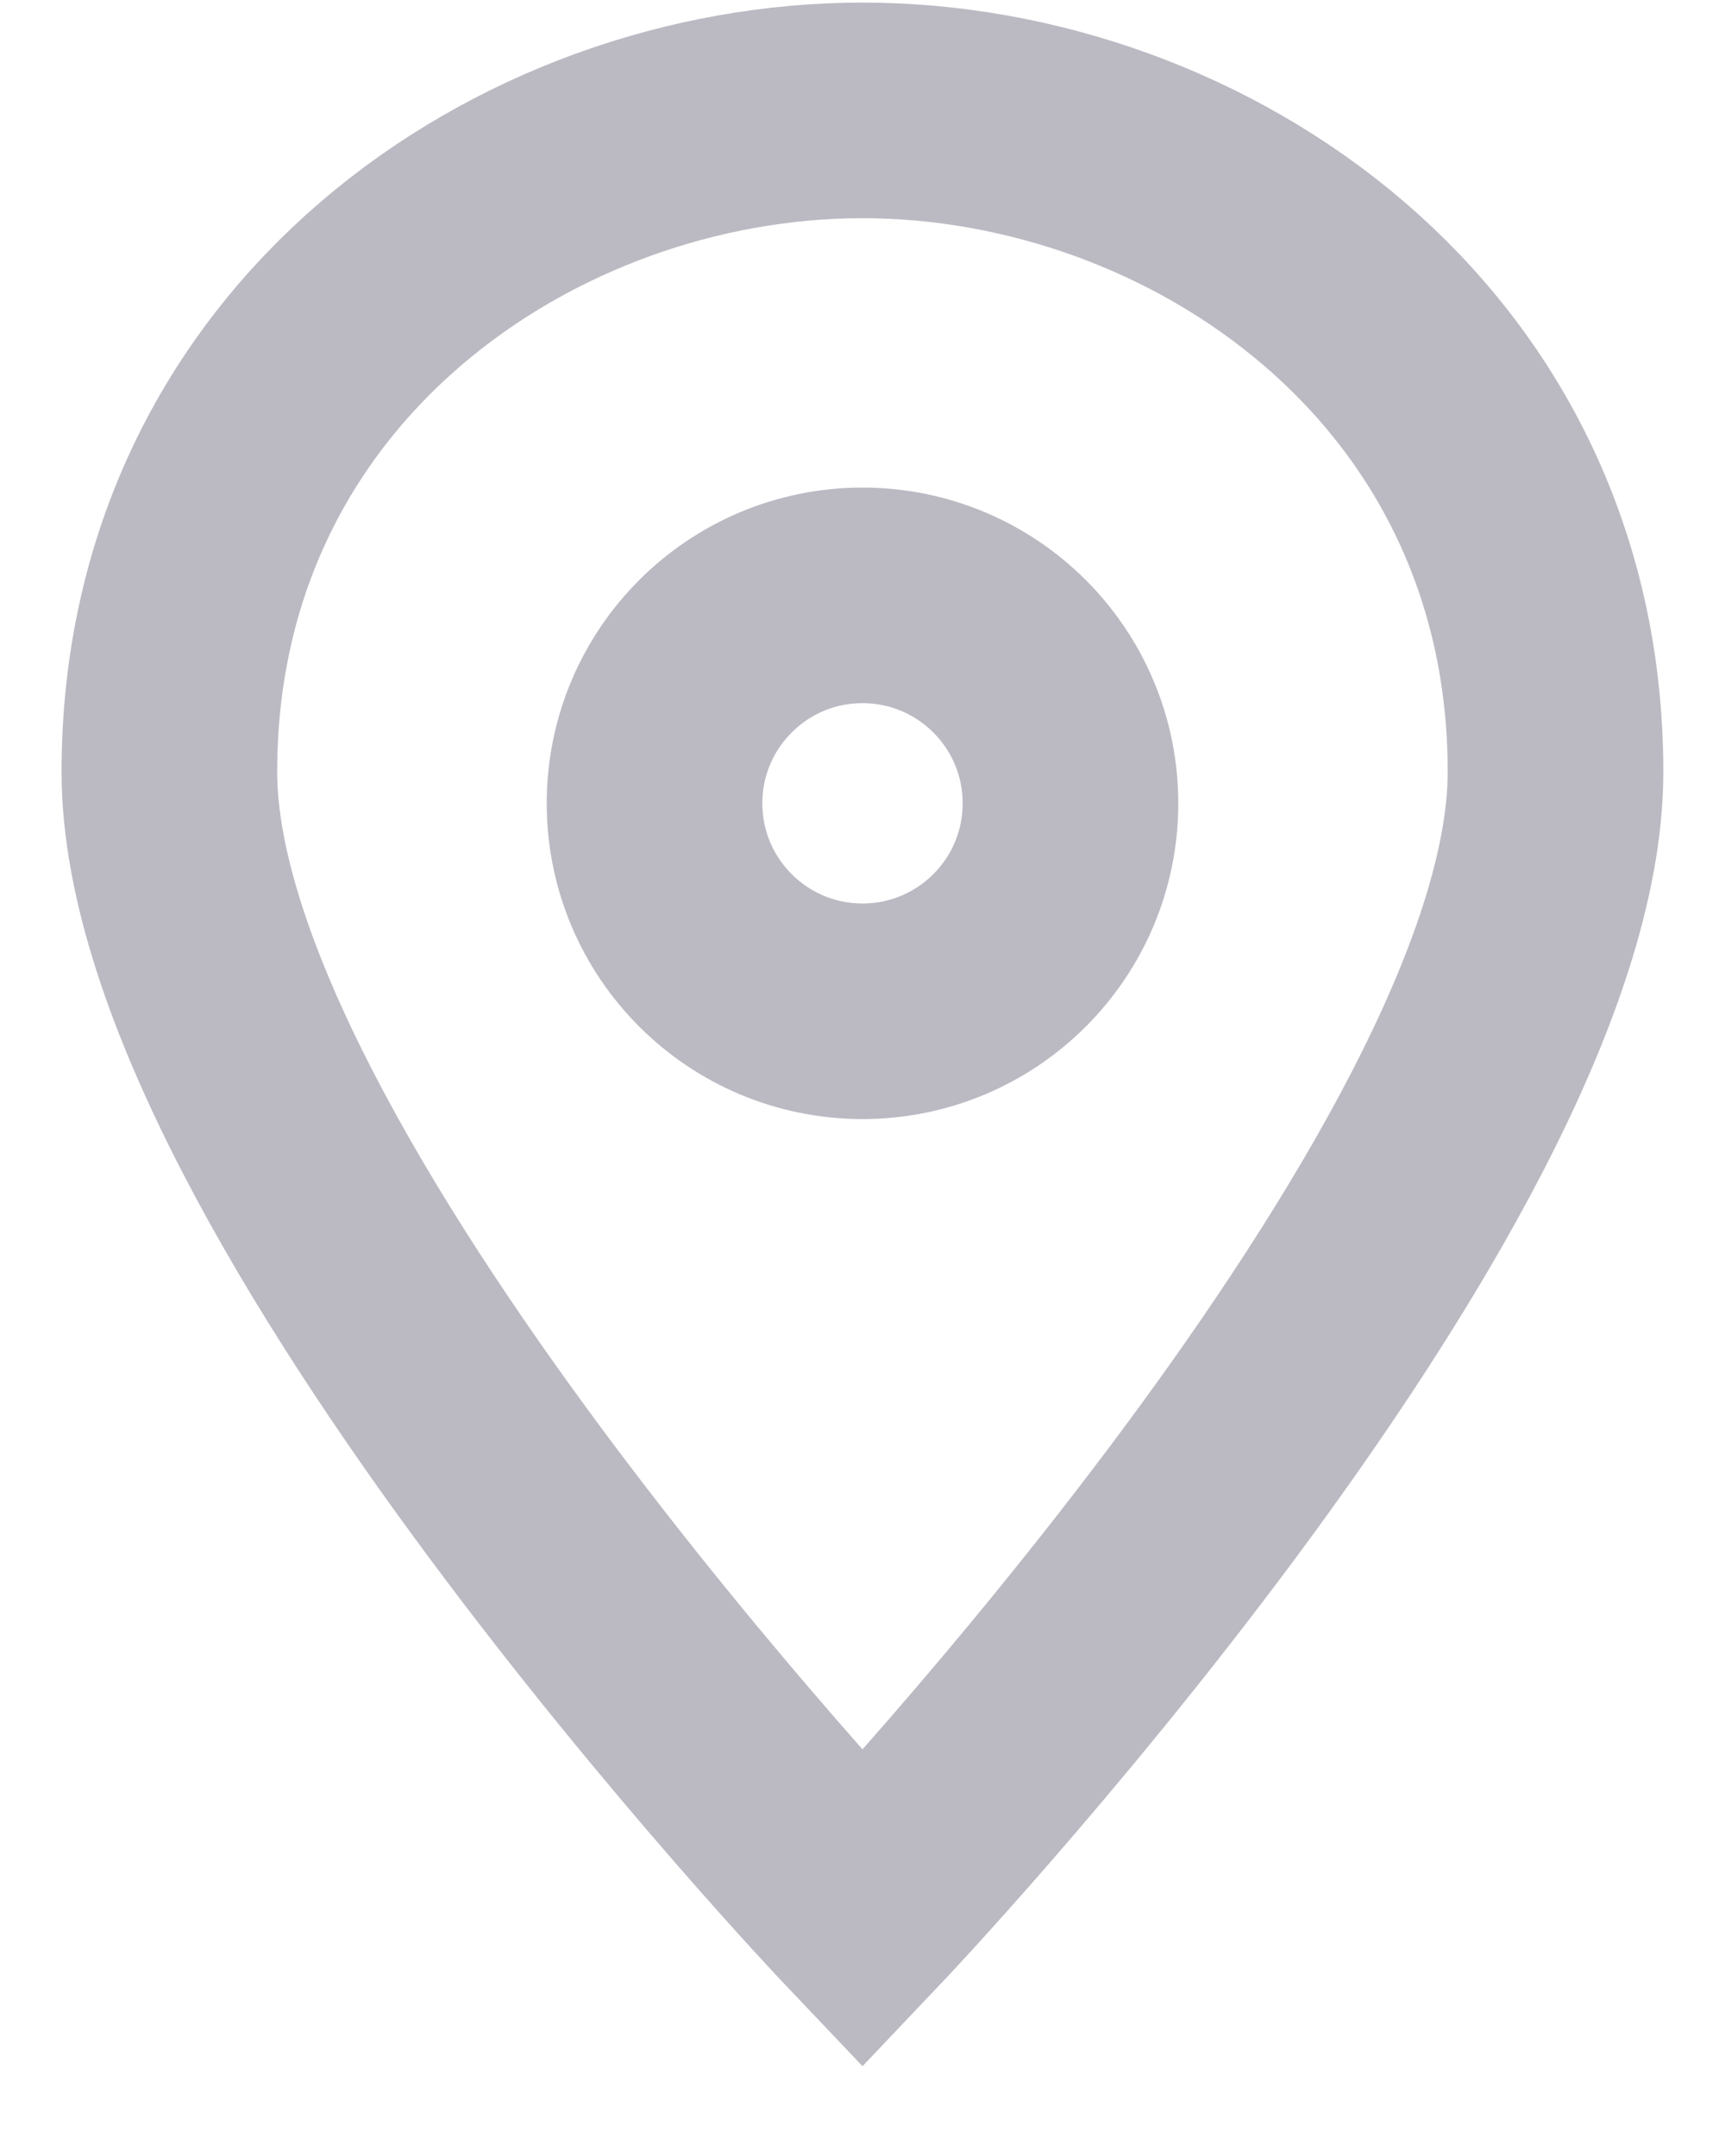
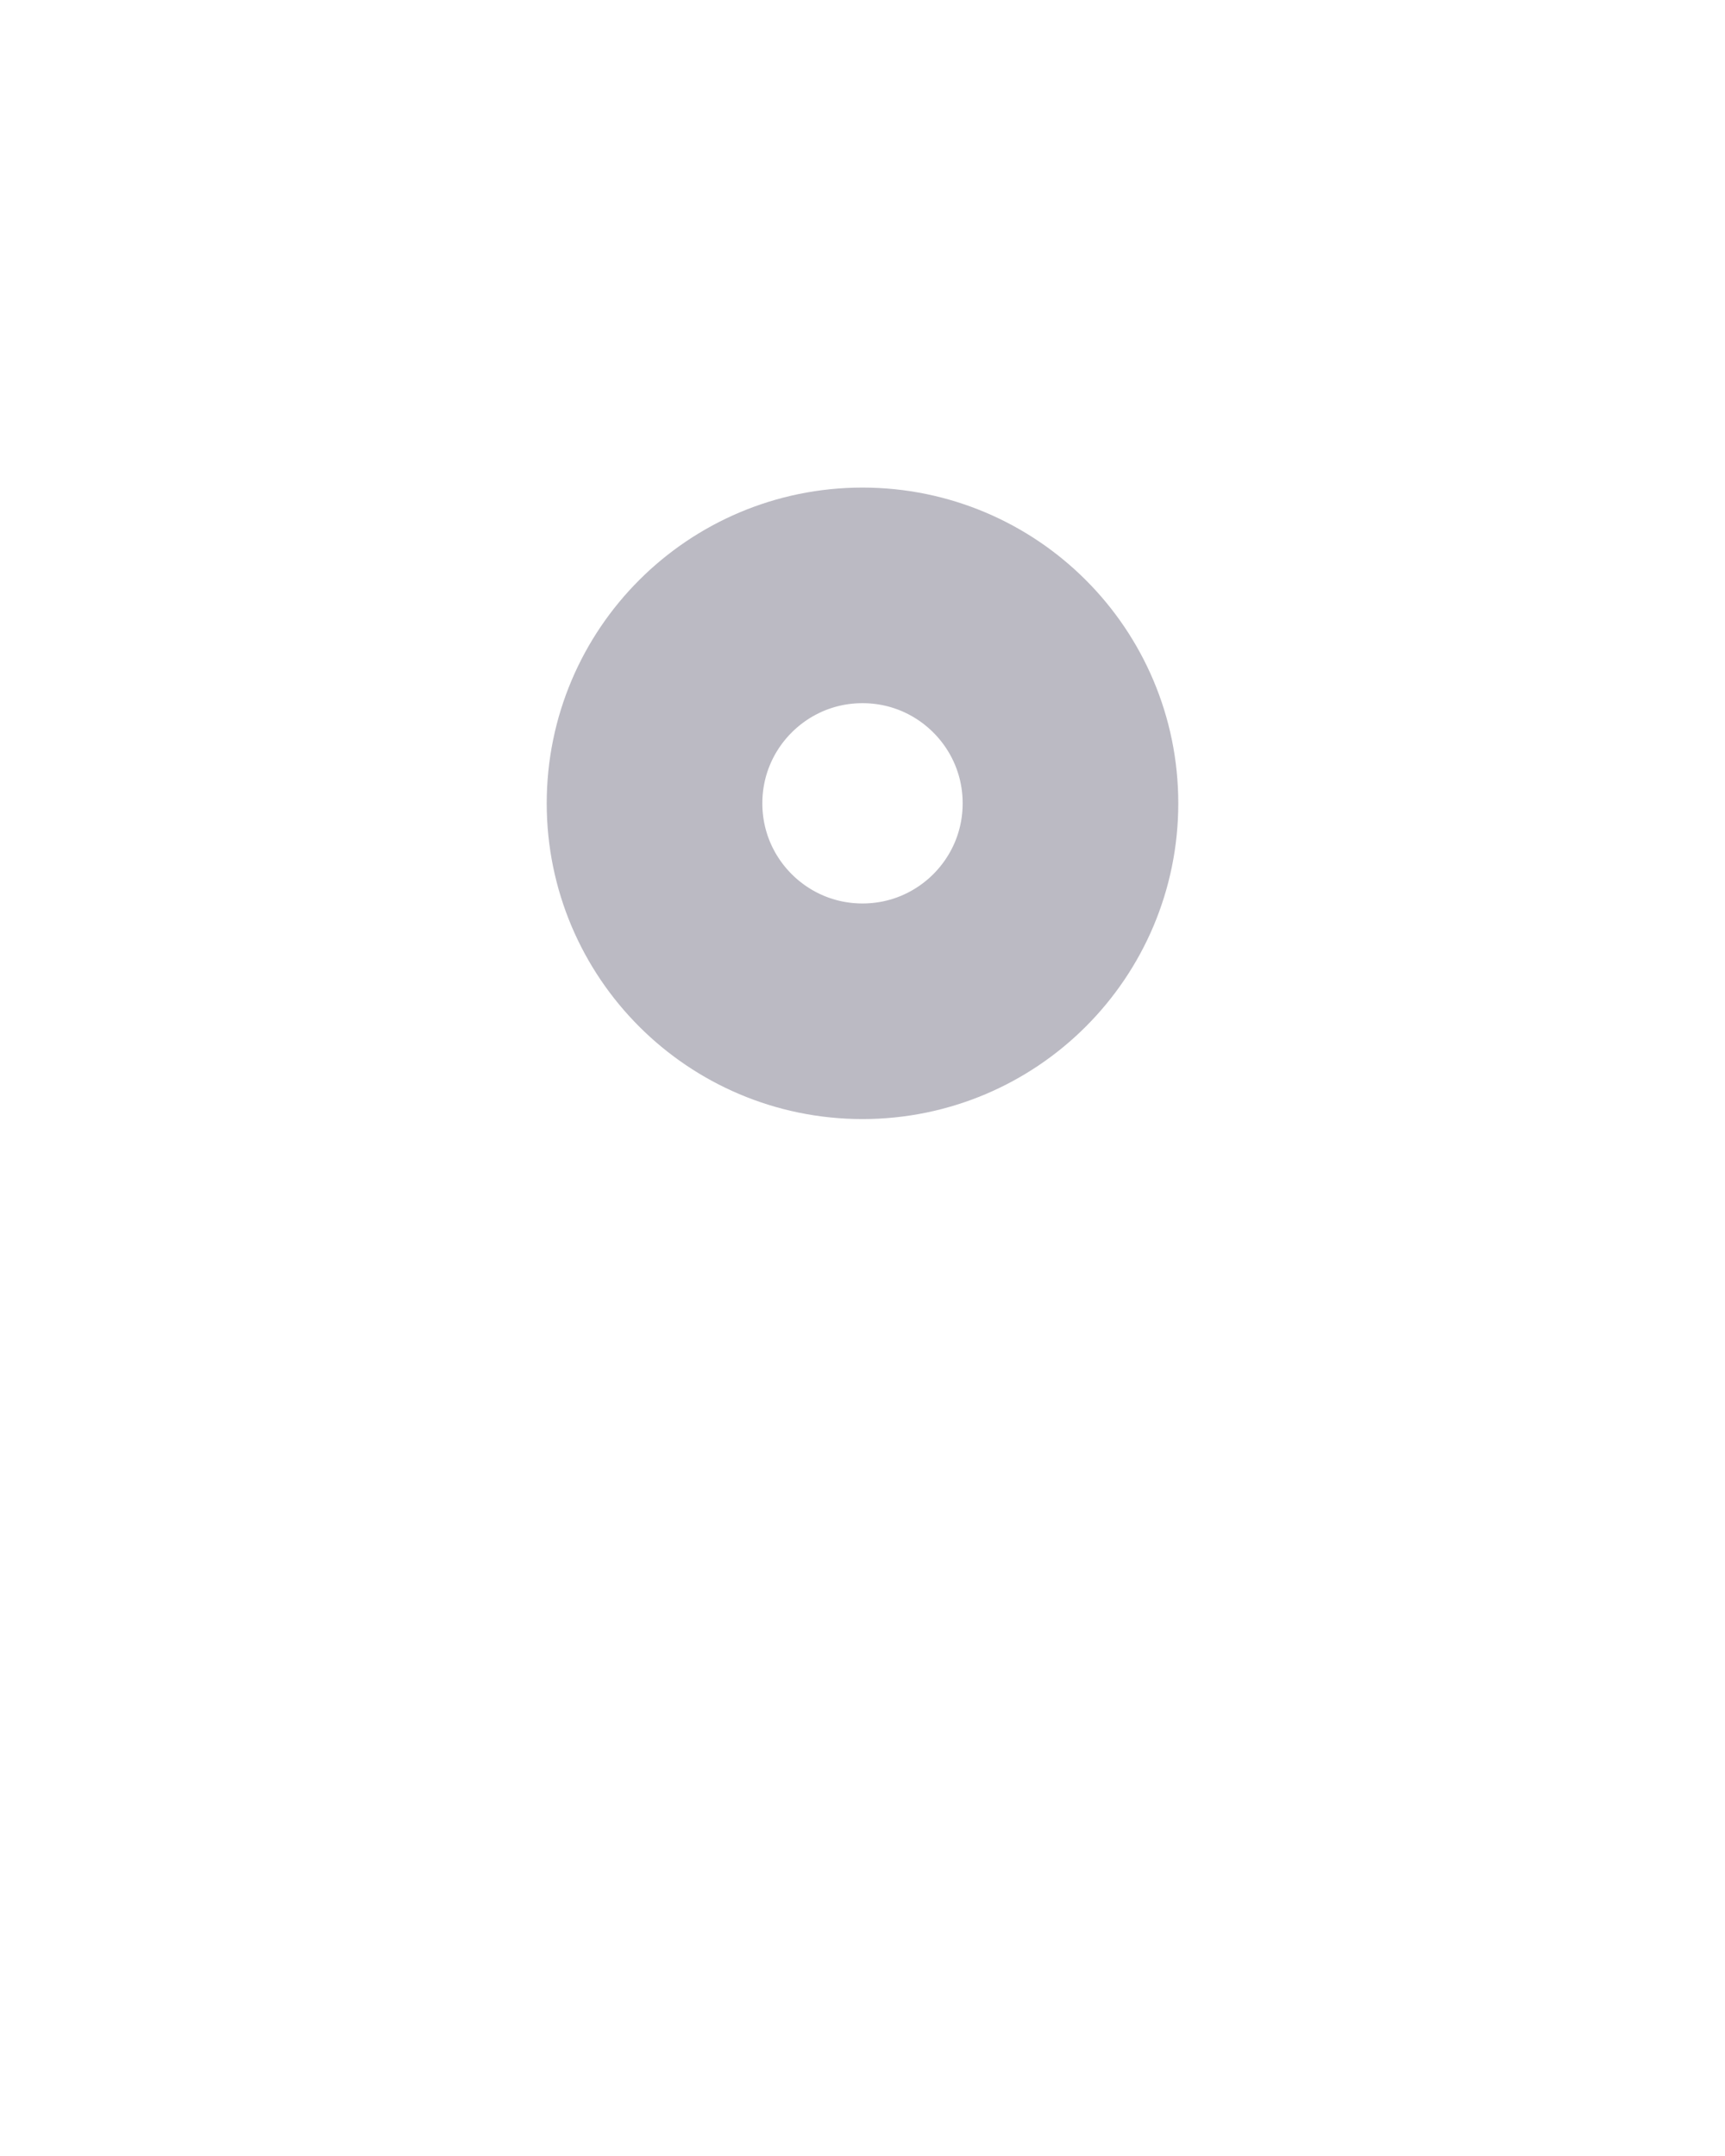
<svg xmlns="http://www.w3.org/2000/svg" width="16px" height="20px" viewBox="0 0 16 20" version="1.1">
  <title>Group 20</title>
  <desc>Created with Sketch.</desc>
  <g id="Page-1" stroke="none" stroke-width="1" fill="none" fill-rule="evenodd" stroke-linecap="square">
    <g id="Home-V2" transform="translate(-435, -4429)" stroke="#BBBAC3" stroke-width="2">
      <g id="FOOTRE" transform="translate(-11, 4141)">
        <g id="Group-8">
          <g id="Group-6">
            <g id="Group-14" transform="translate(115, 137)">
              <g id="Group-13" transform="translate(330, 6)">
                <g id="Group-12">
                  <g id="Group-20" transform="translate(2.571, 146.024)">
-                     <path d="M12.857,6.136 C12.857,9.923 6.429,16.691 6.429,16.691 C6.429,16.691 1.28785871e-13,9.923 1.28785871e-13,6.136 C1.28785871e-13,2.253 3.322,3.05533376e-13 6.429,3.05533376e-13 C9.535,3.05533376e-13 12.857,2.253 12.857,6.136 Z" id="Path" />
                    <circle id="Oval" cx="6.429" cy="6.428" r="1.929" />
                  </g>
                </g>
              </g>
            </g>
          </g>
        </g>
      </g>
    </g>
  </g>
</svg>